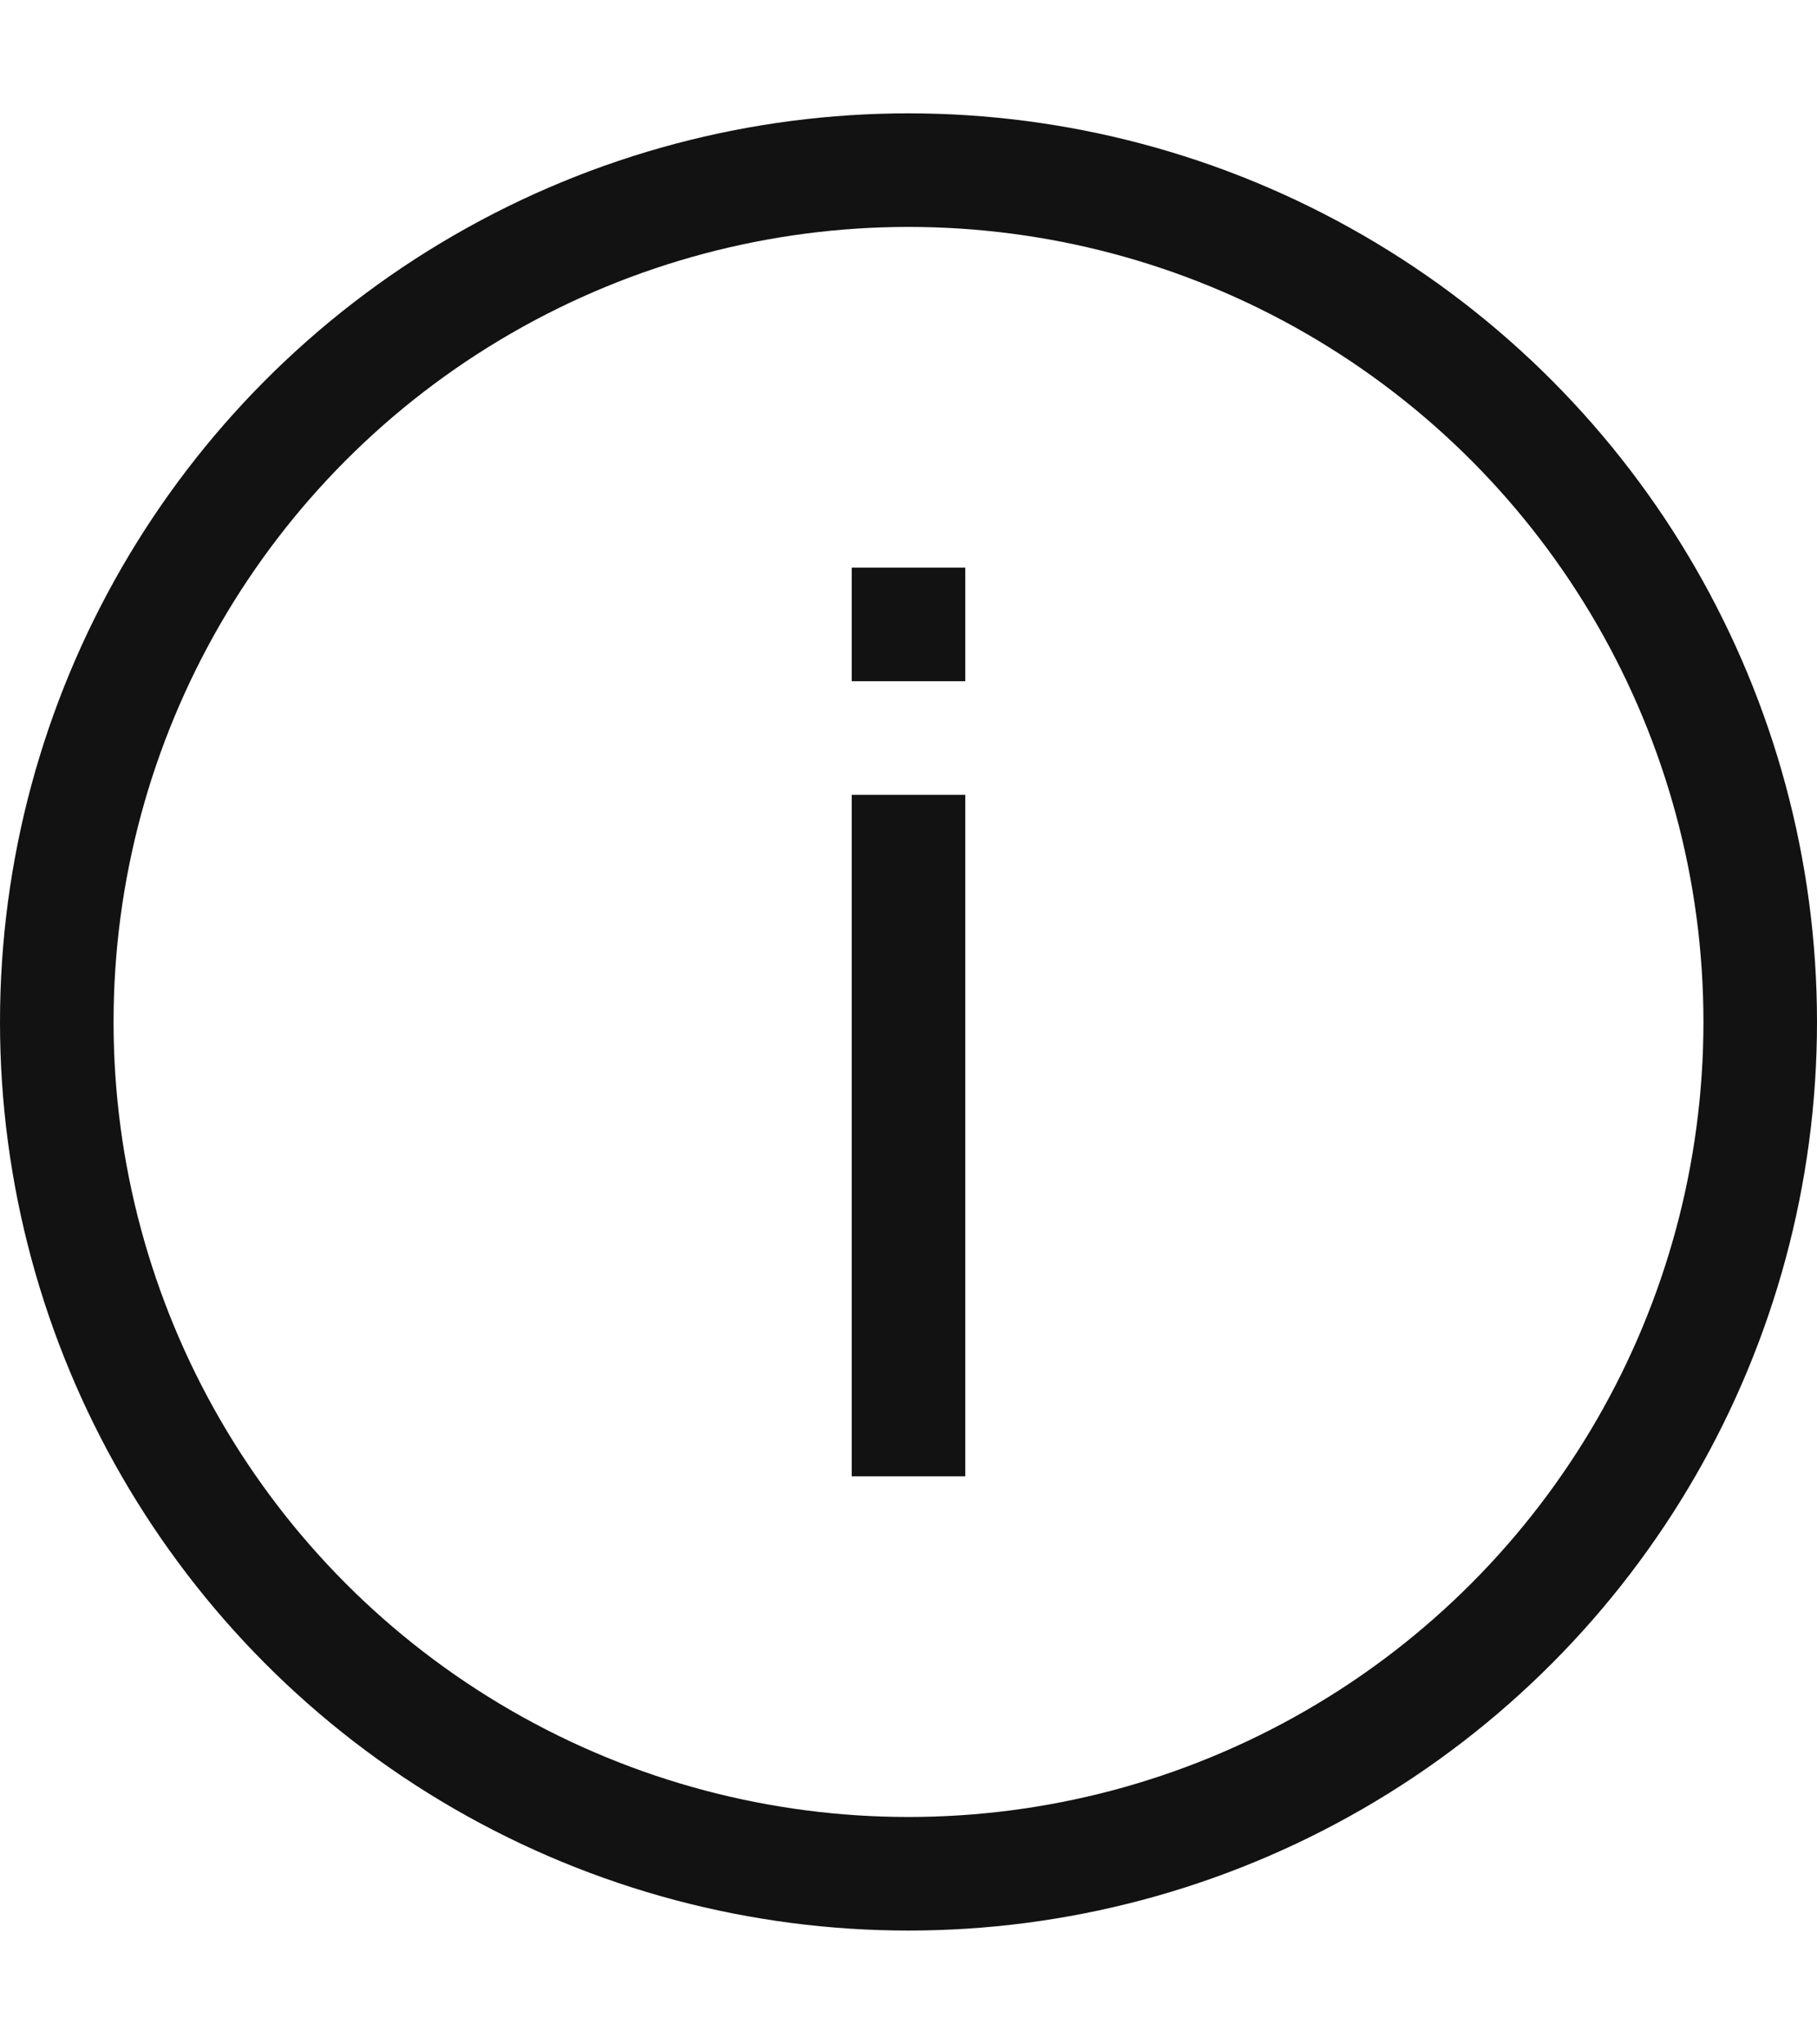
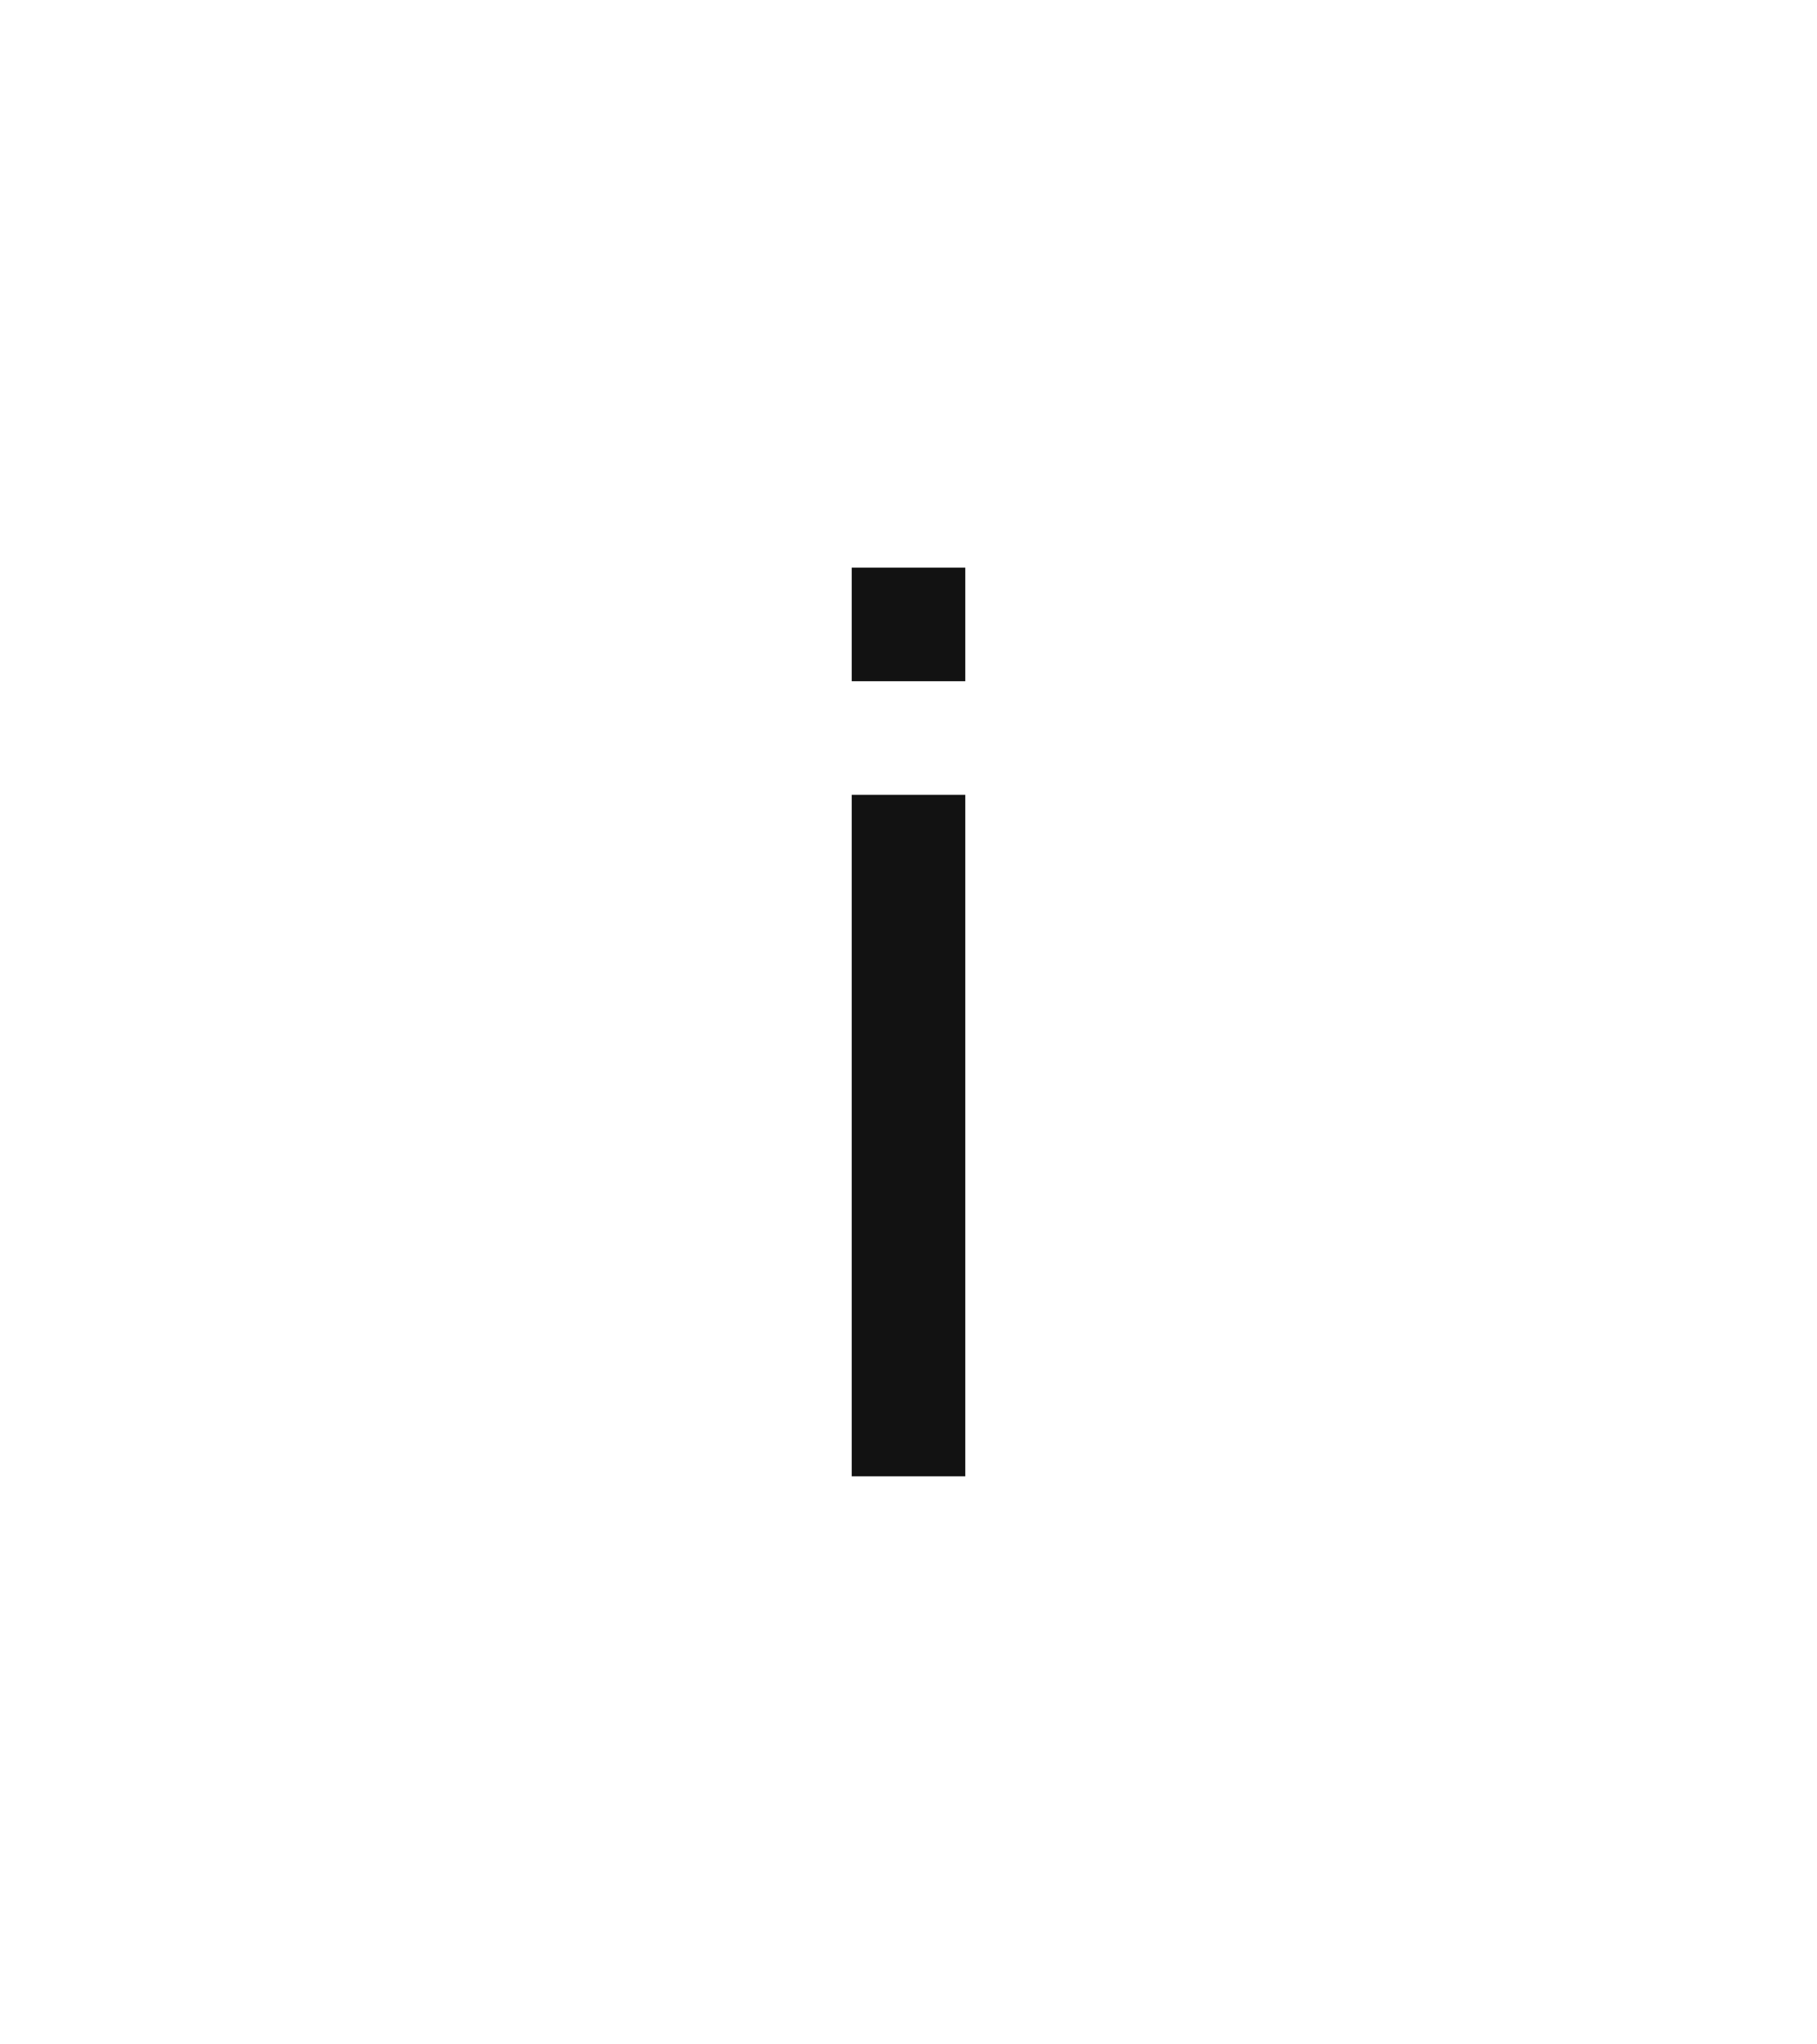
<svg xmlns="http://www.w3.org/2000/svg" width="16" height="18" viewBox="0 0 16 18" fill="none">
  <path fill="#121212" d="M8.5 6.998v6h-1v-6zM8.5 5.998v-1h-1v1z" />
-   <circle cx="8" cy="8.998" r="7.5" stroke="#121212" />
</svg>